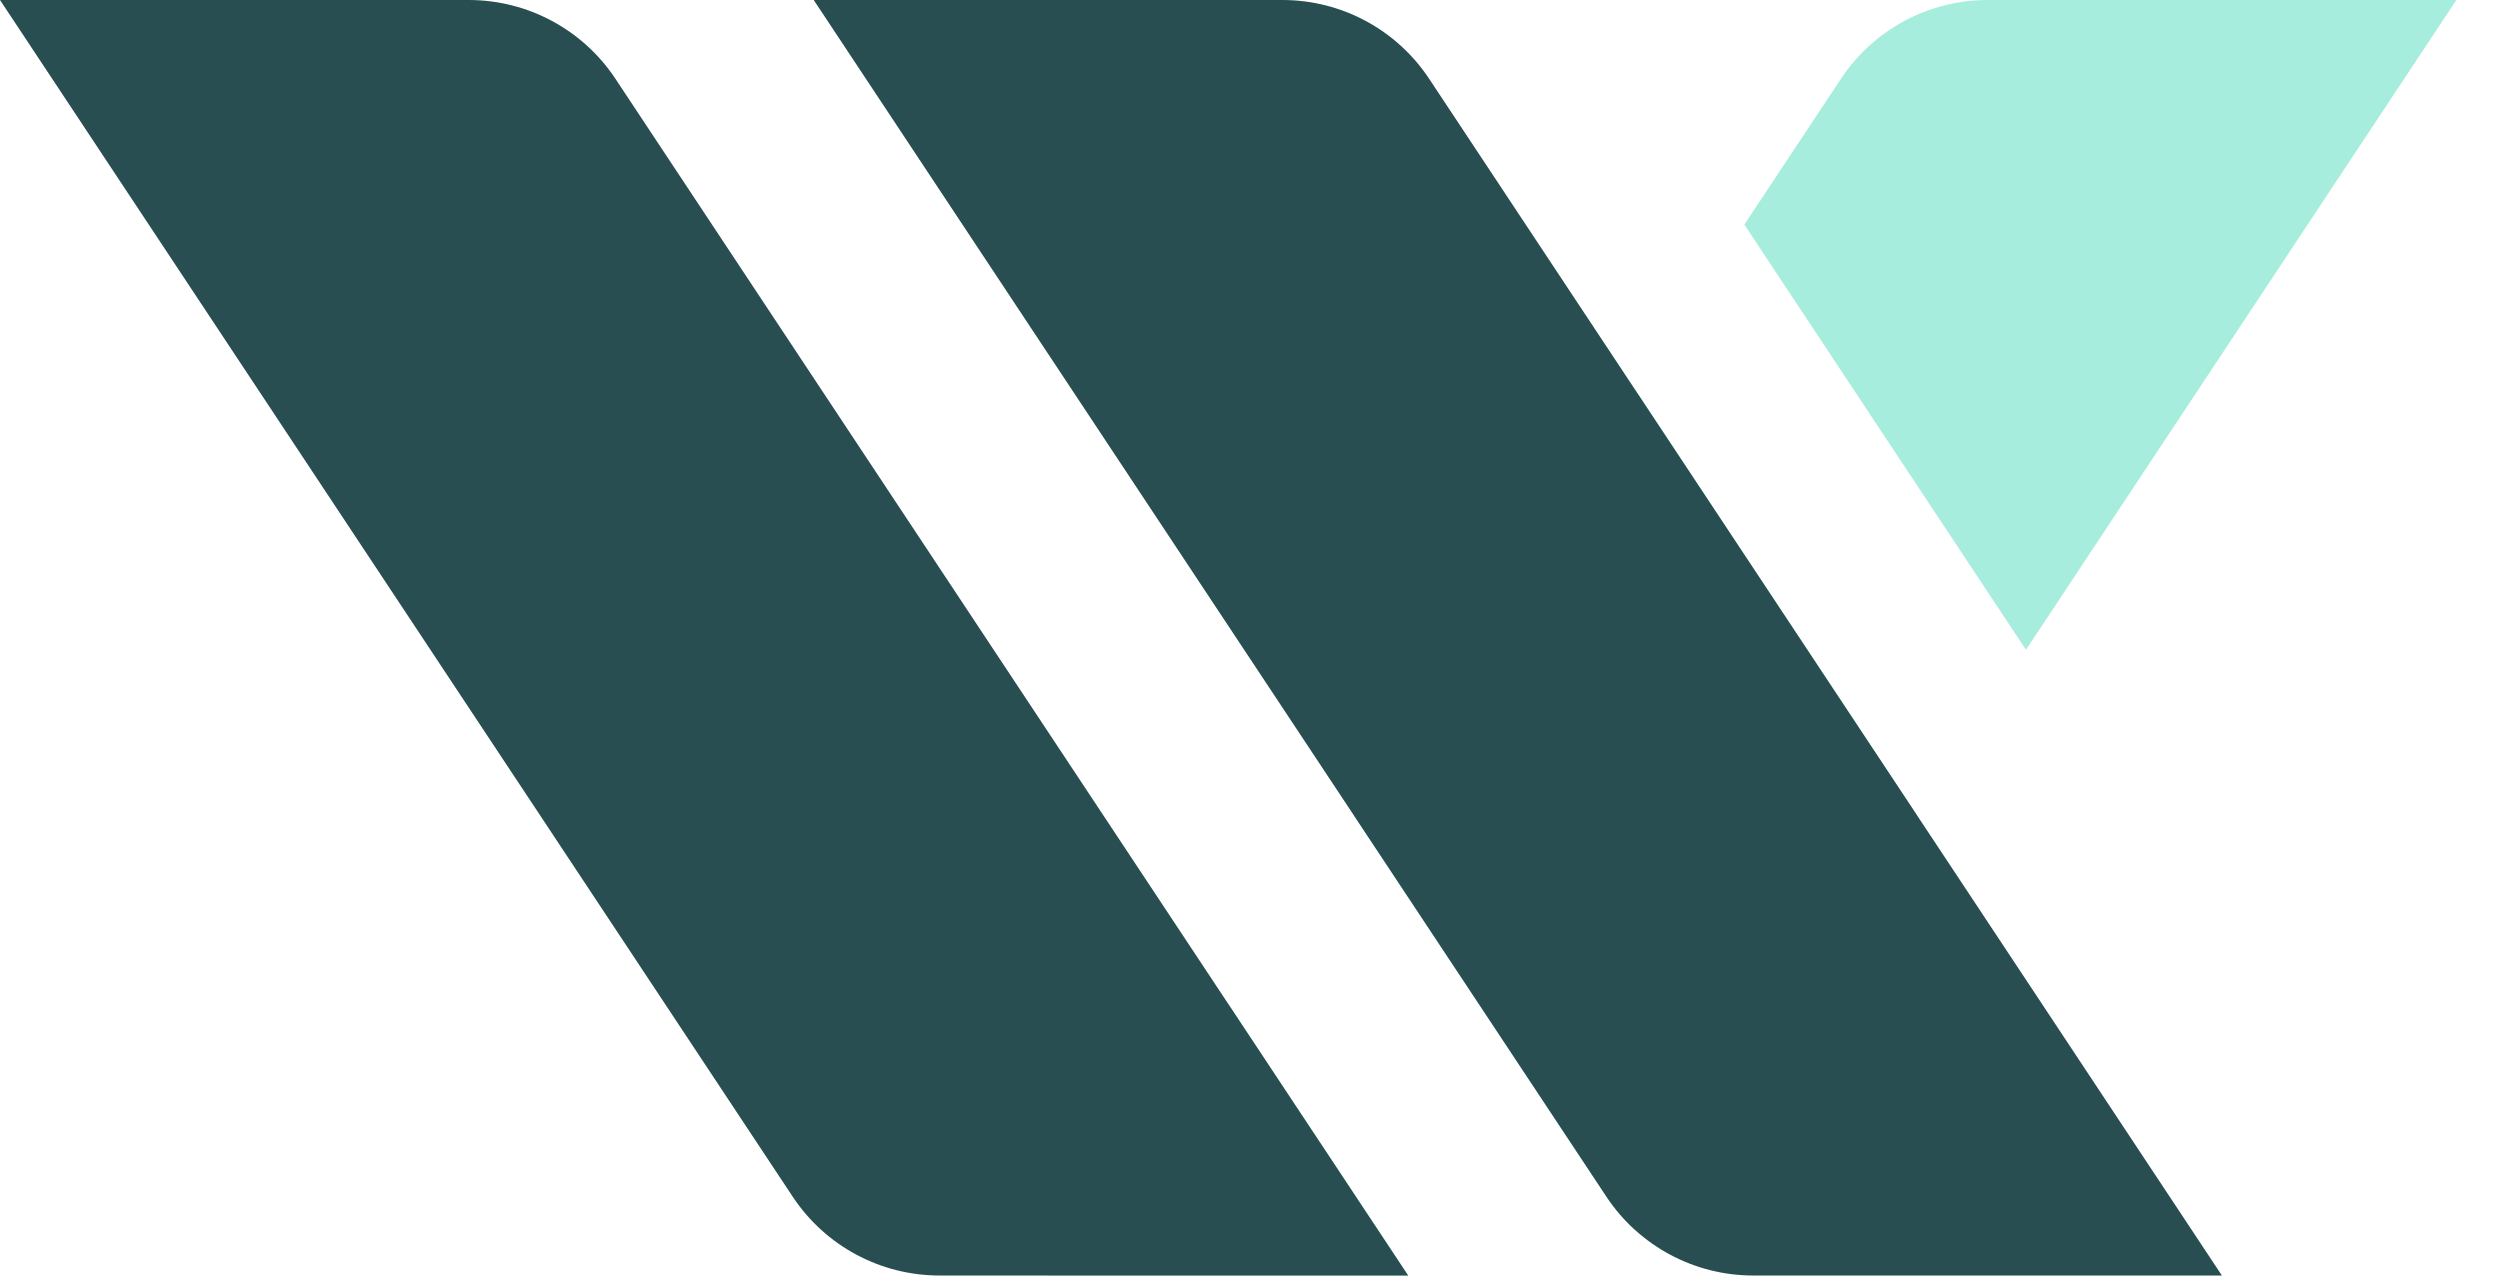
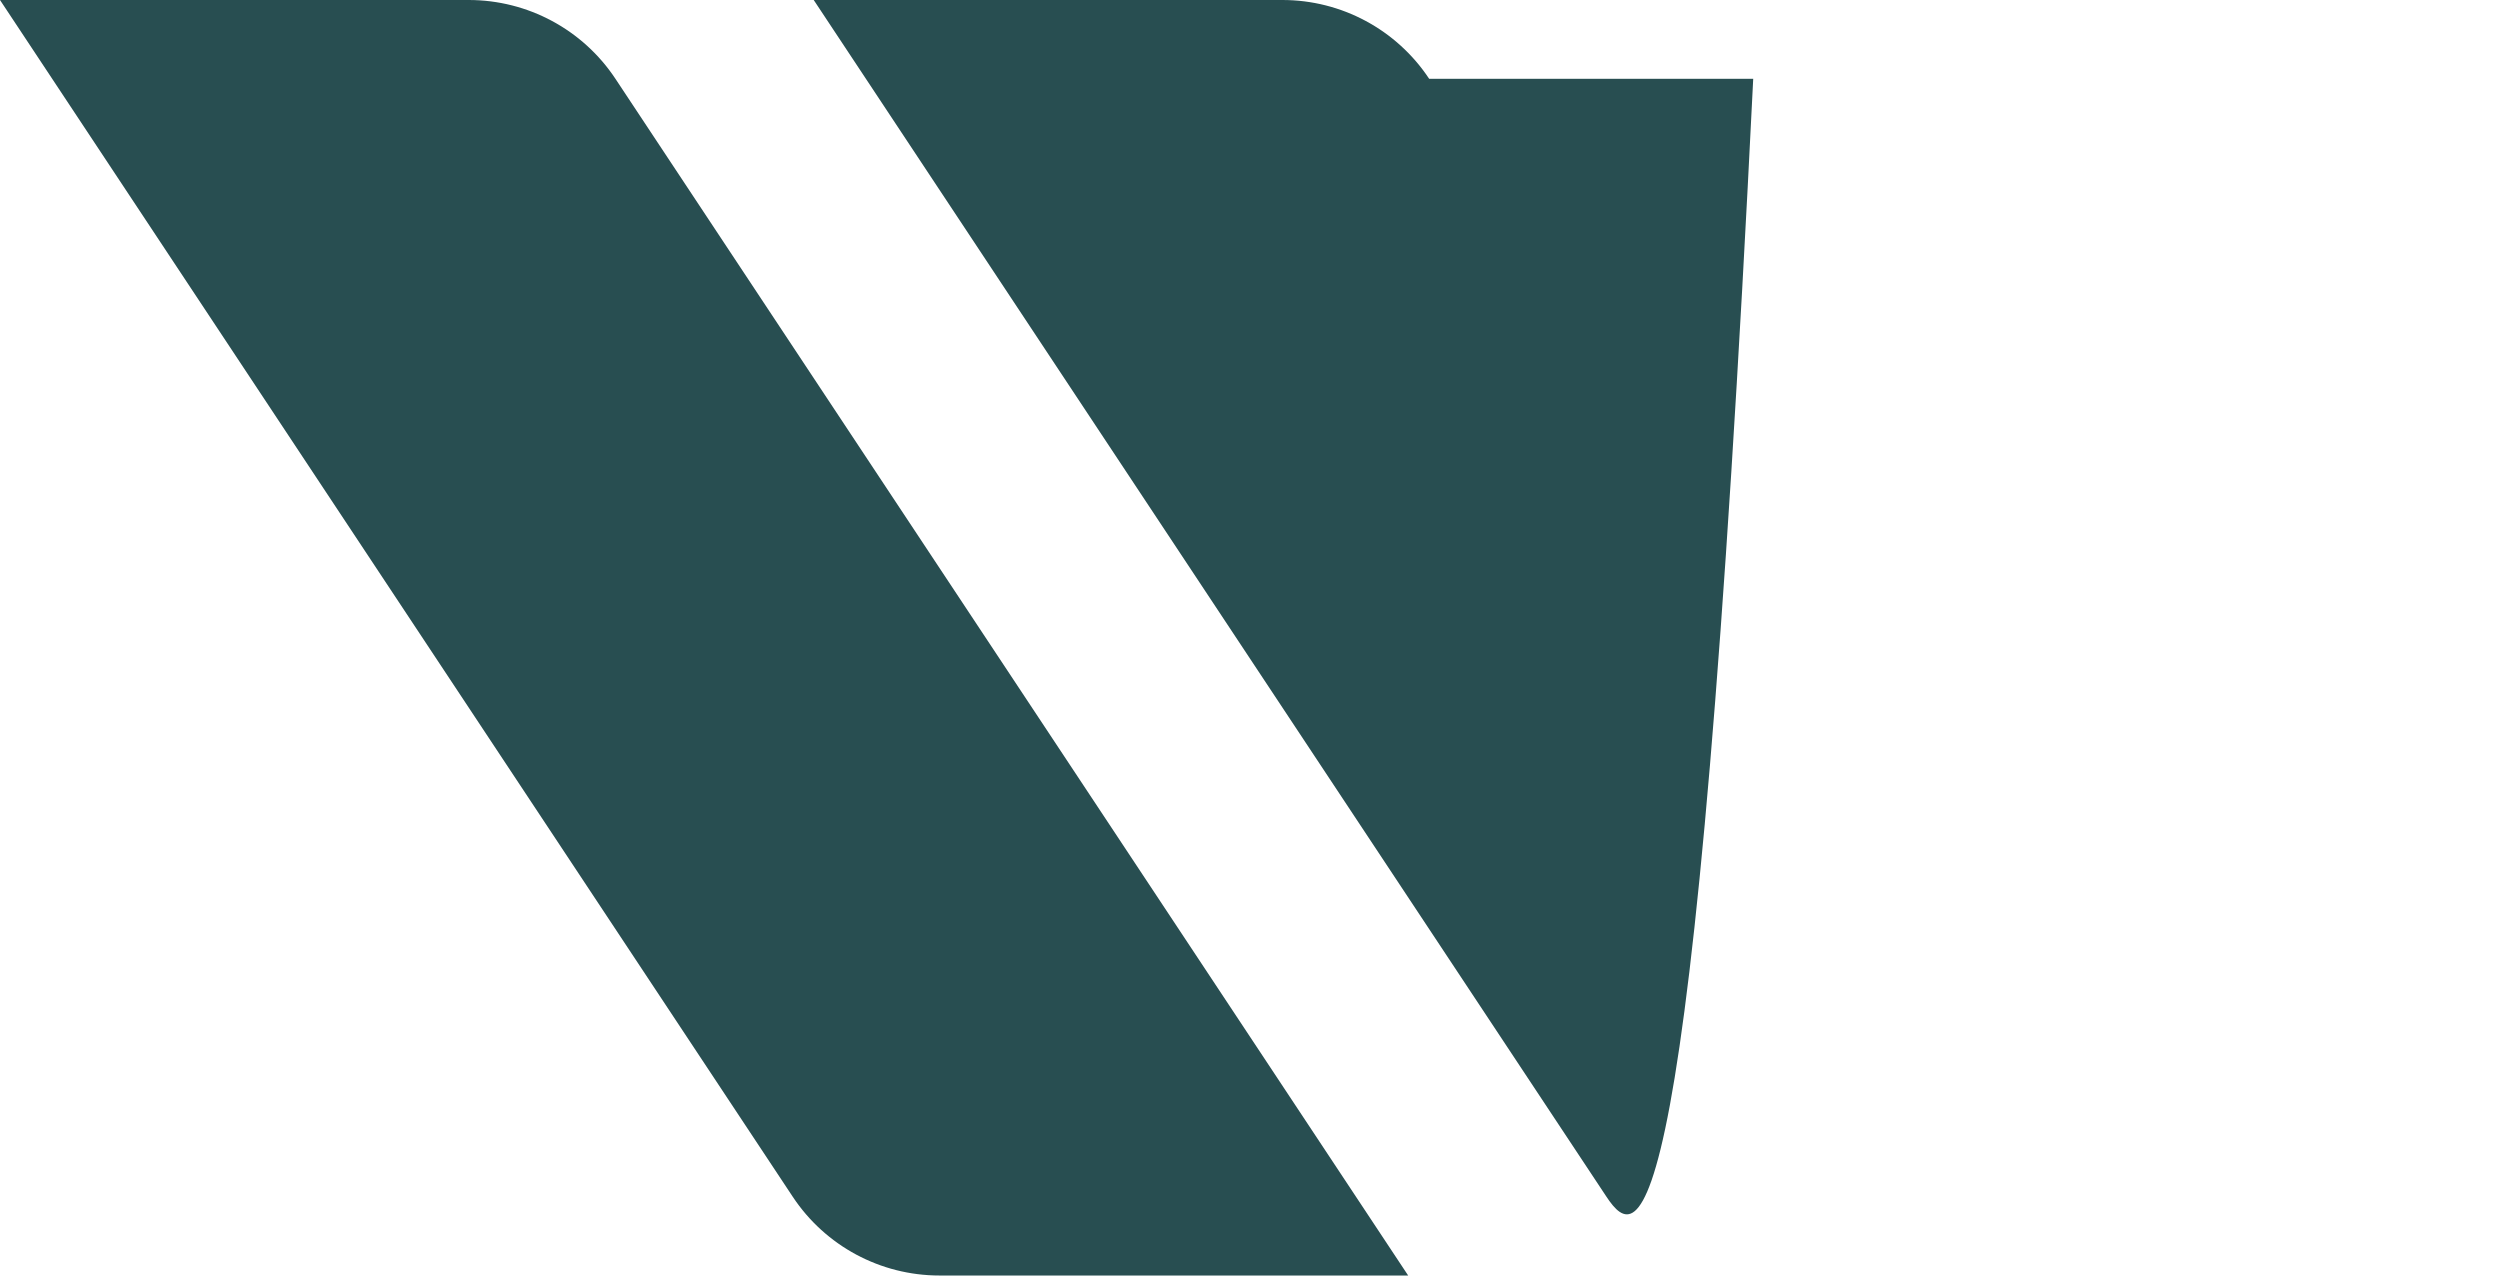
<svg xmlns="http://www.w3.org/2000/svg" width="49" height="25" viewBox="0 0 49 25" fill="none">
-   <path fill-rule="evenodd" clip-rule="evenodd" d="M26.527 15.969L32.047 7.636L37.567 15.969L32.608 23.455C32.447 23.699 32.258 23.918 32.046 24.109C31.836 23.918 31.648 23.701 31.488 23.459L26.527 15.969ZM27.601 25H20.545L24.073 19.674L27.601 25ZM39.709 12.736L34.189 4.402L36.082 1.545C36.721 0.58 37.801 0 38.959 0H48.145L39.709 12.736Z" fill="#A7EDDD" />
  <path d="M0 0H9.186C10.344 0 11.424 0.58 12.063 1.545L27.6 25H18.414C17.256 25 16.176 24.42 15.537 23.455L0 0Z" fill="#284E51" />
-   <path d="M15.949 0H25.135C26.293 0 27.373 0.58 28.012 1.545L43.549 25H34.363C33.206 25 32.125 24.42 31.486 23.455L15.949 0Z" fill="#284E51" />
+   <path d="M15.949 0H25.135C26.293 0 27.373 0.58 28.012 1.545H34.363C33.206 25 32.125 24.42 31.486 23.455L15.949 0Z" fill="#284E51" />
</svg>